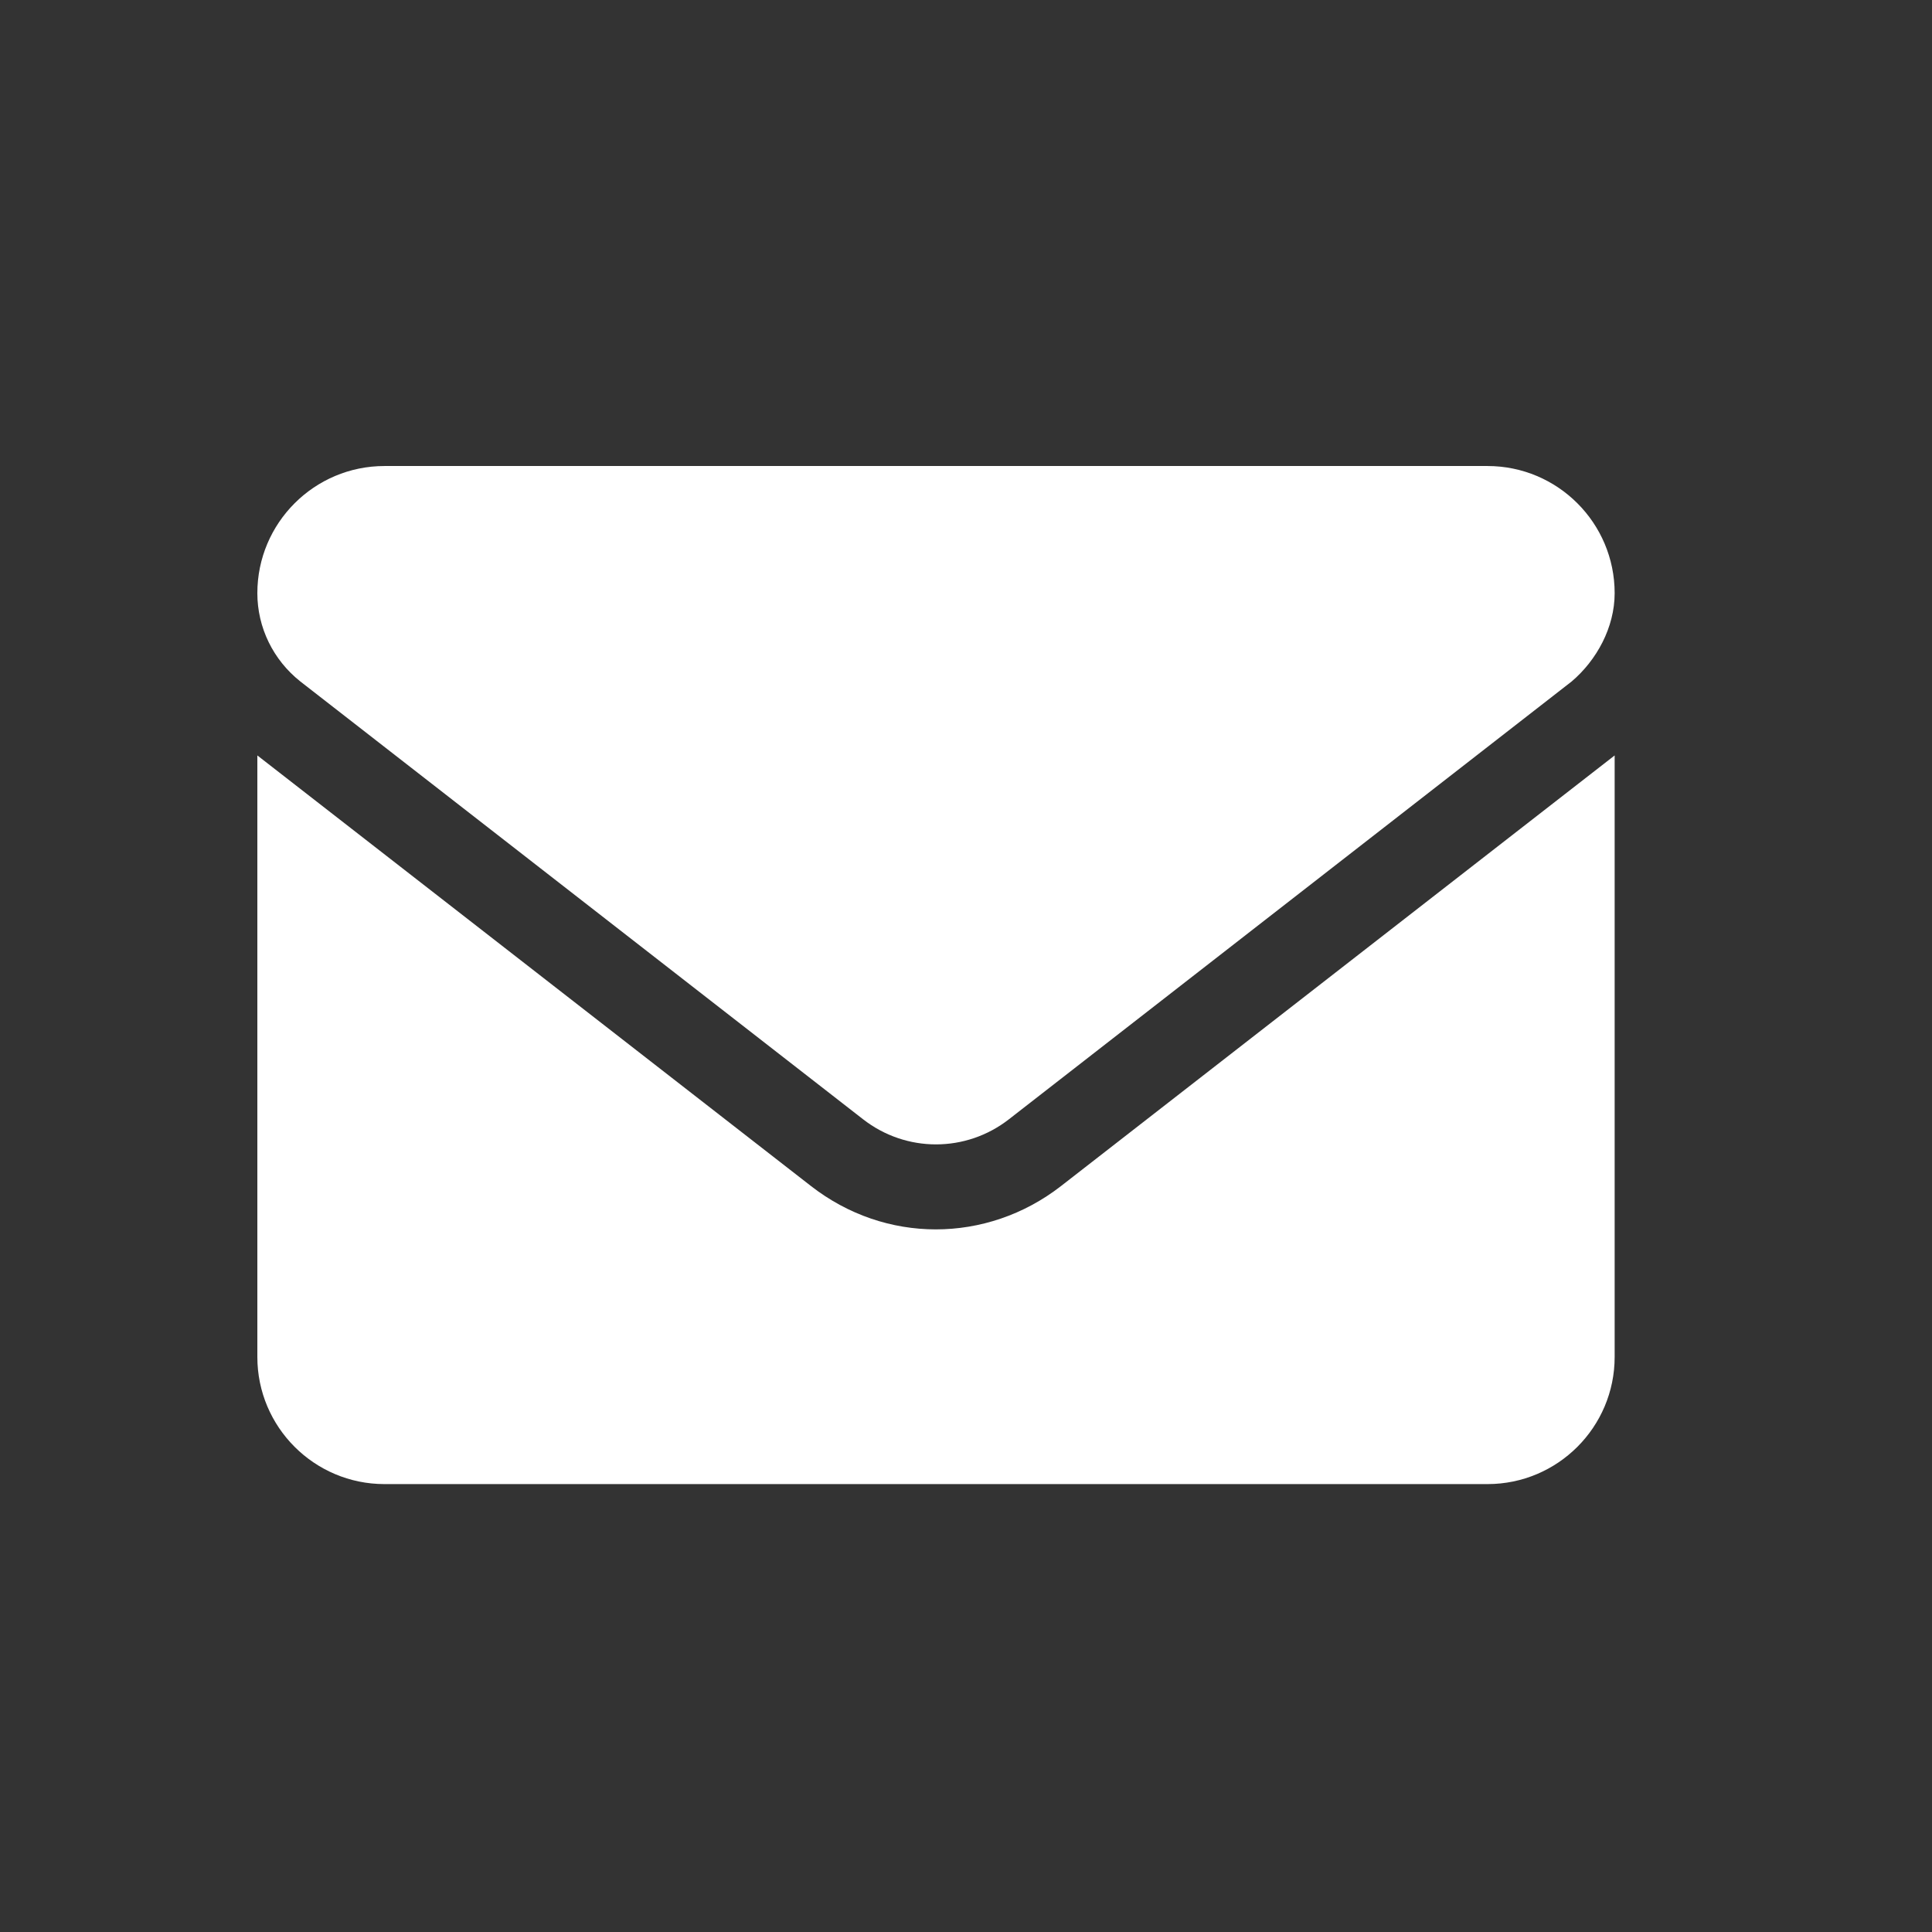
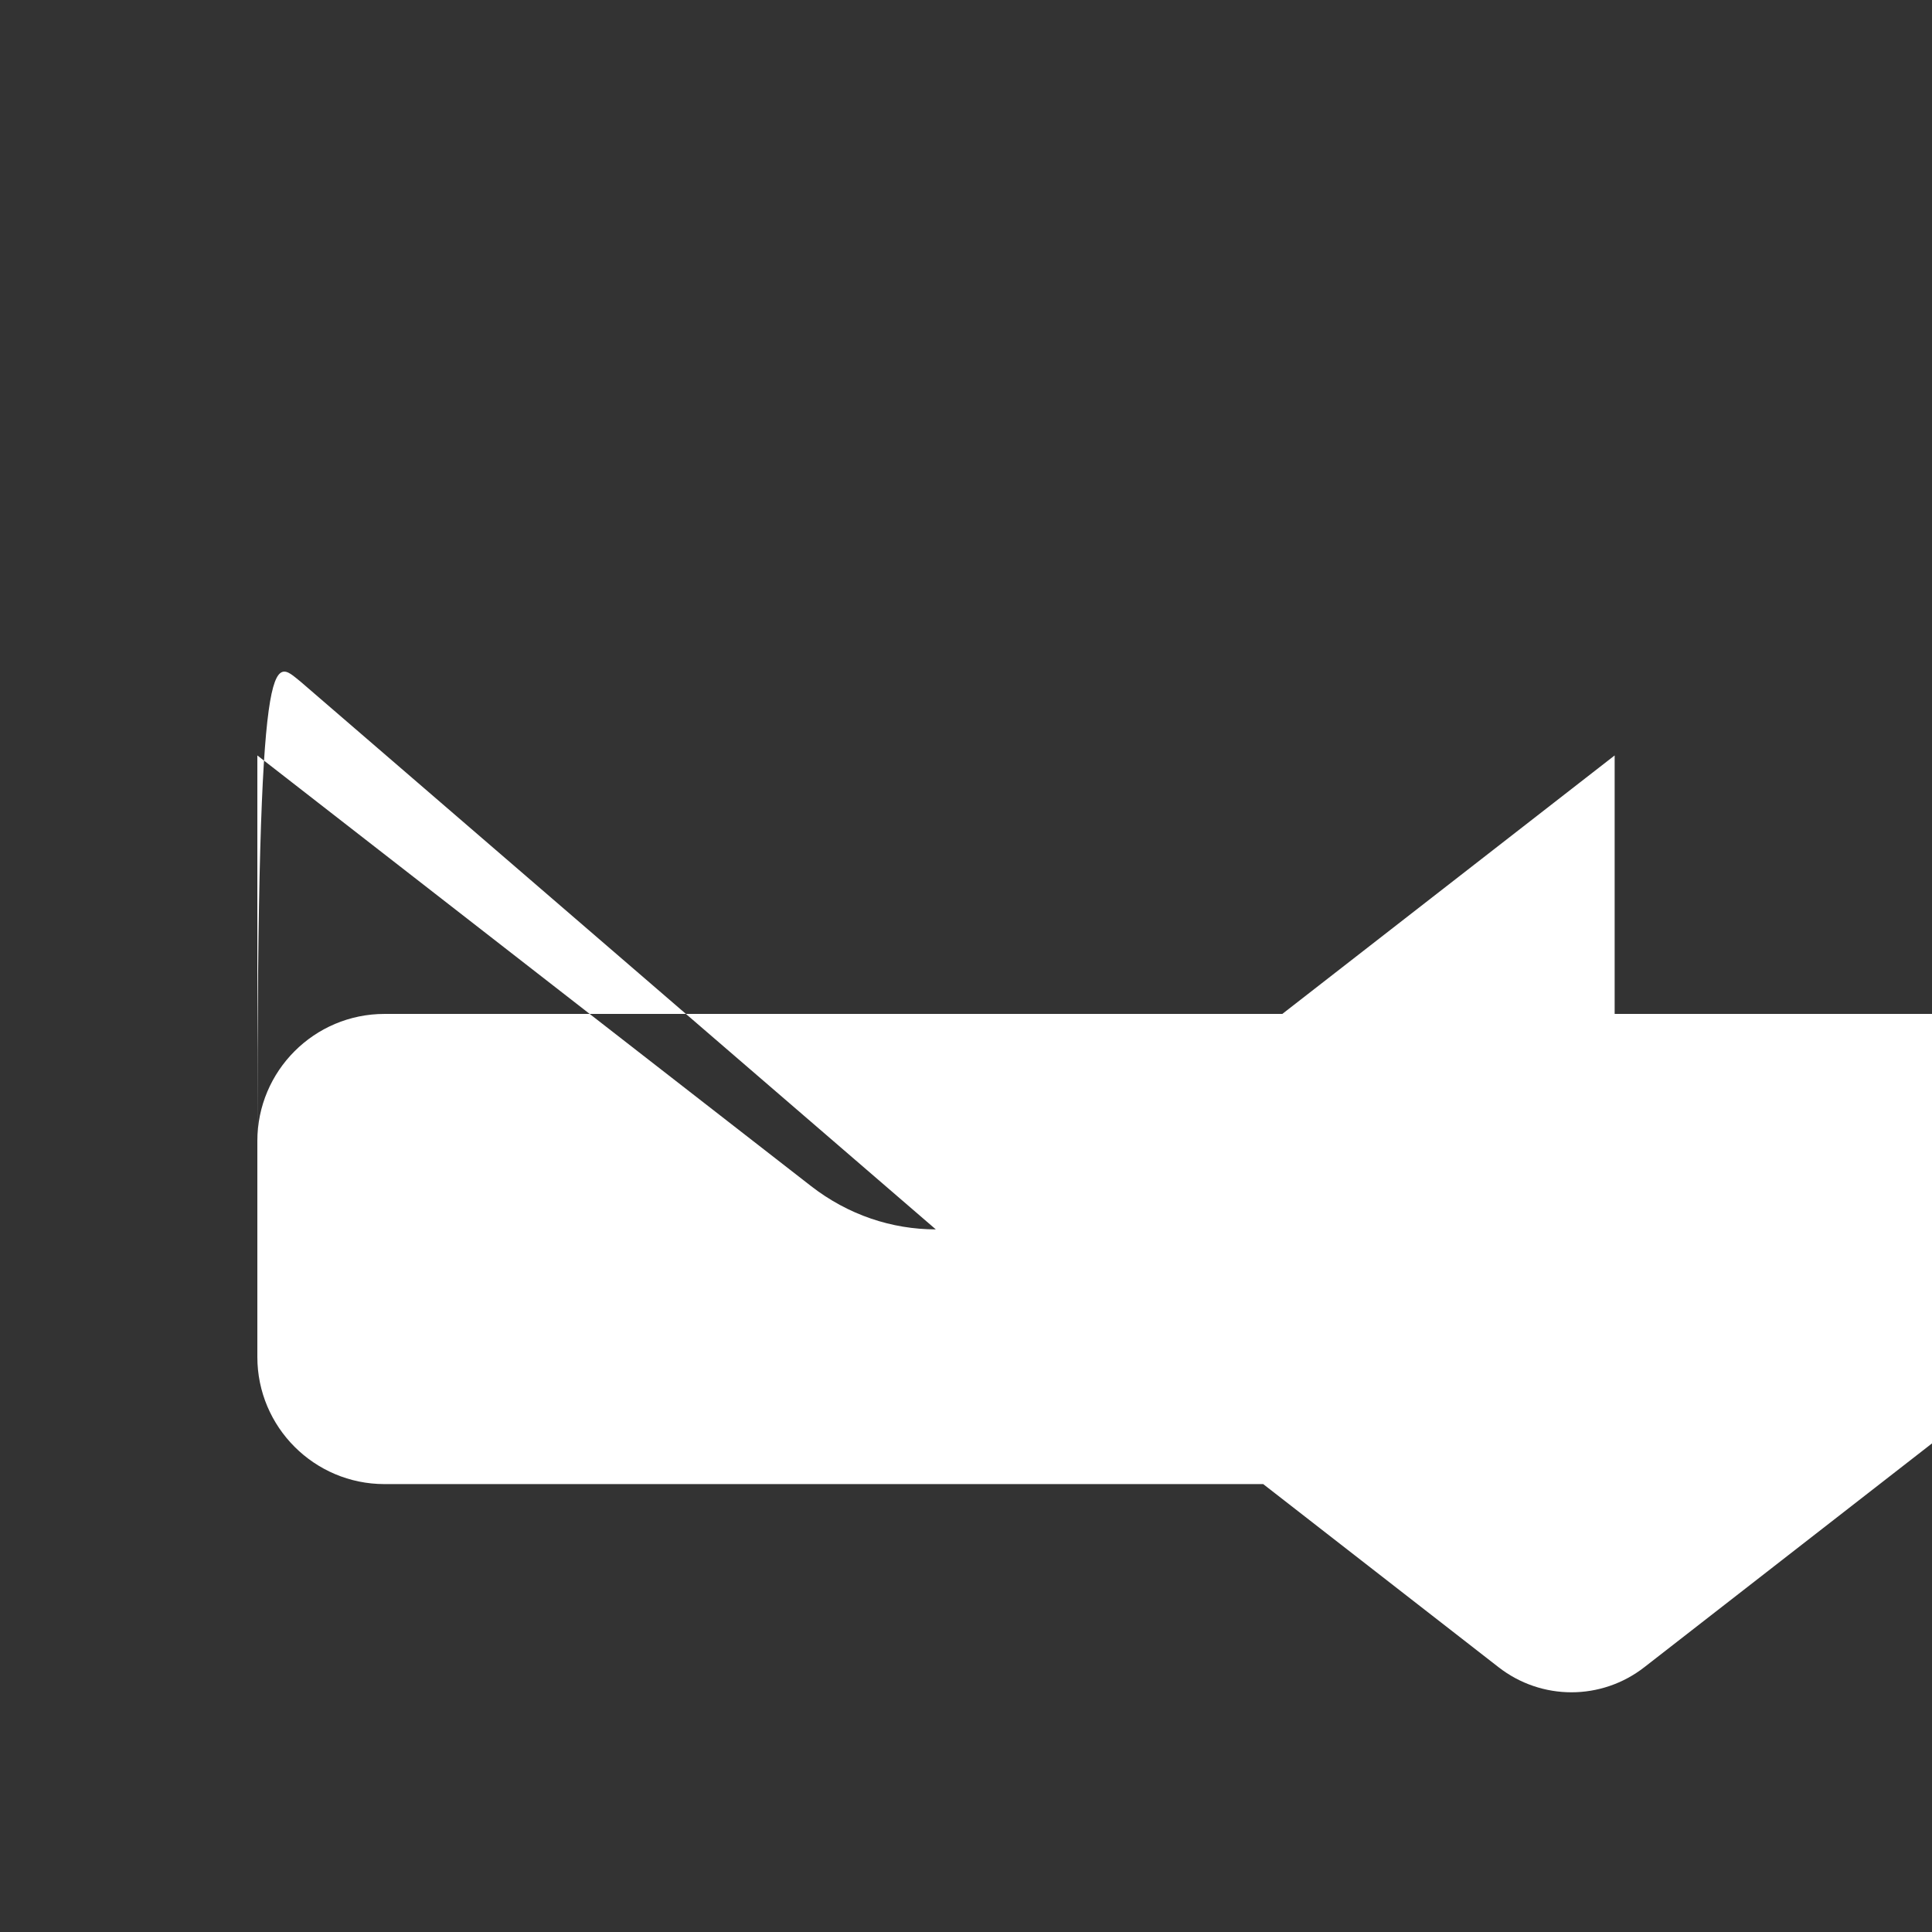
<svg xmlns="http://www.w3.org/2000/svg" version="1.1" id="Layer_1" x="0px" y="0px" viewBox="0 0 512 512" style="enable-background:new 0 0 512 512;" xml:space="preserve">
  <rect x="0" y="0" width="512" height="512" fill="#333333" stroke="none" />
  <style type="text/css">
	.st0{fill:#FFFFFF;}
</style>
-   <path class="st0" d="M248,325.8c-11.6,0-23.2-3.8-33.1-11.5L68.2,200.2v159.4c0,18.6,15.1,33.7,33.7,33.7h292.3  c18.6,0,33.7-15.1,33.7-33.7V200.2L281.2,314.3C271.3,322,259.6,325.8,248,325.8z M79.6,180.6l149.1,116c11.4,8.9,27.3,8.9,38.7,0  l149.1-116c6.6-5.6,11.4-14.3,11.4-23.4c0-18.6-15.1-33.7-33.7-33.7H101.9c-18.6,0-33.7,15.1-33.7,33.7  C68.2,166.3,72.4,174.9,79.6,180.6z" />
+   <path class="st0" d="M248,325.8c-11.6,0-23.2-3.8-33.1-11.5L68.2,200.2v159.4c0,18.6,15.1,33.7,33.7,33.7h292.3  c18.6,0,33.7-15.1,33.7-33.7V200.2L281.2,314.3C271.3,322,259.6,325.8,248,325.8z l149.1,116c11.4,8.9,27.3,8.9,38.7,0  l149.1-116c6.6-5.6,11.4-14.3,11.4-23.4c0-18.6-15.1-33.7-33.7-33.7H101.9c-18.6,0-33.7,15.1-33.7,33.7  C68.2,166.3,72.4,174.9,79.6,180.6z" />
</svg>